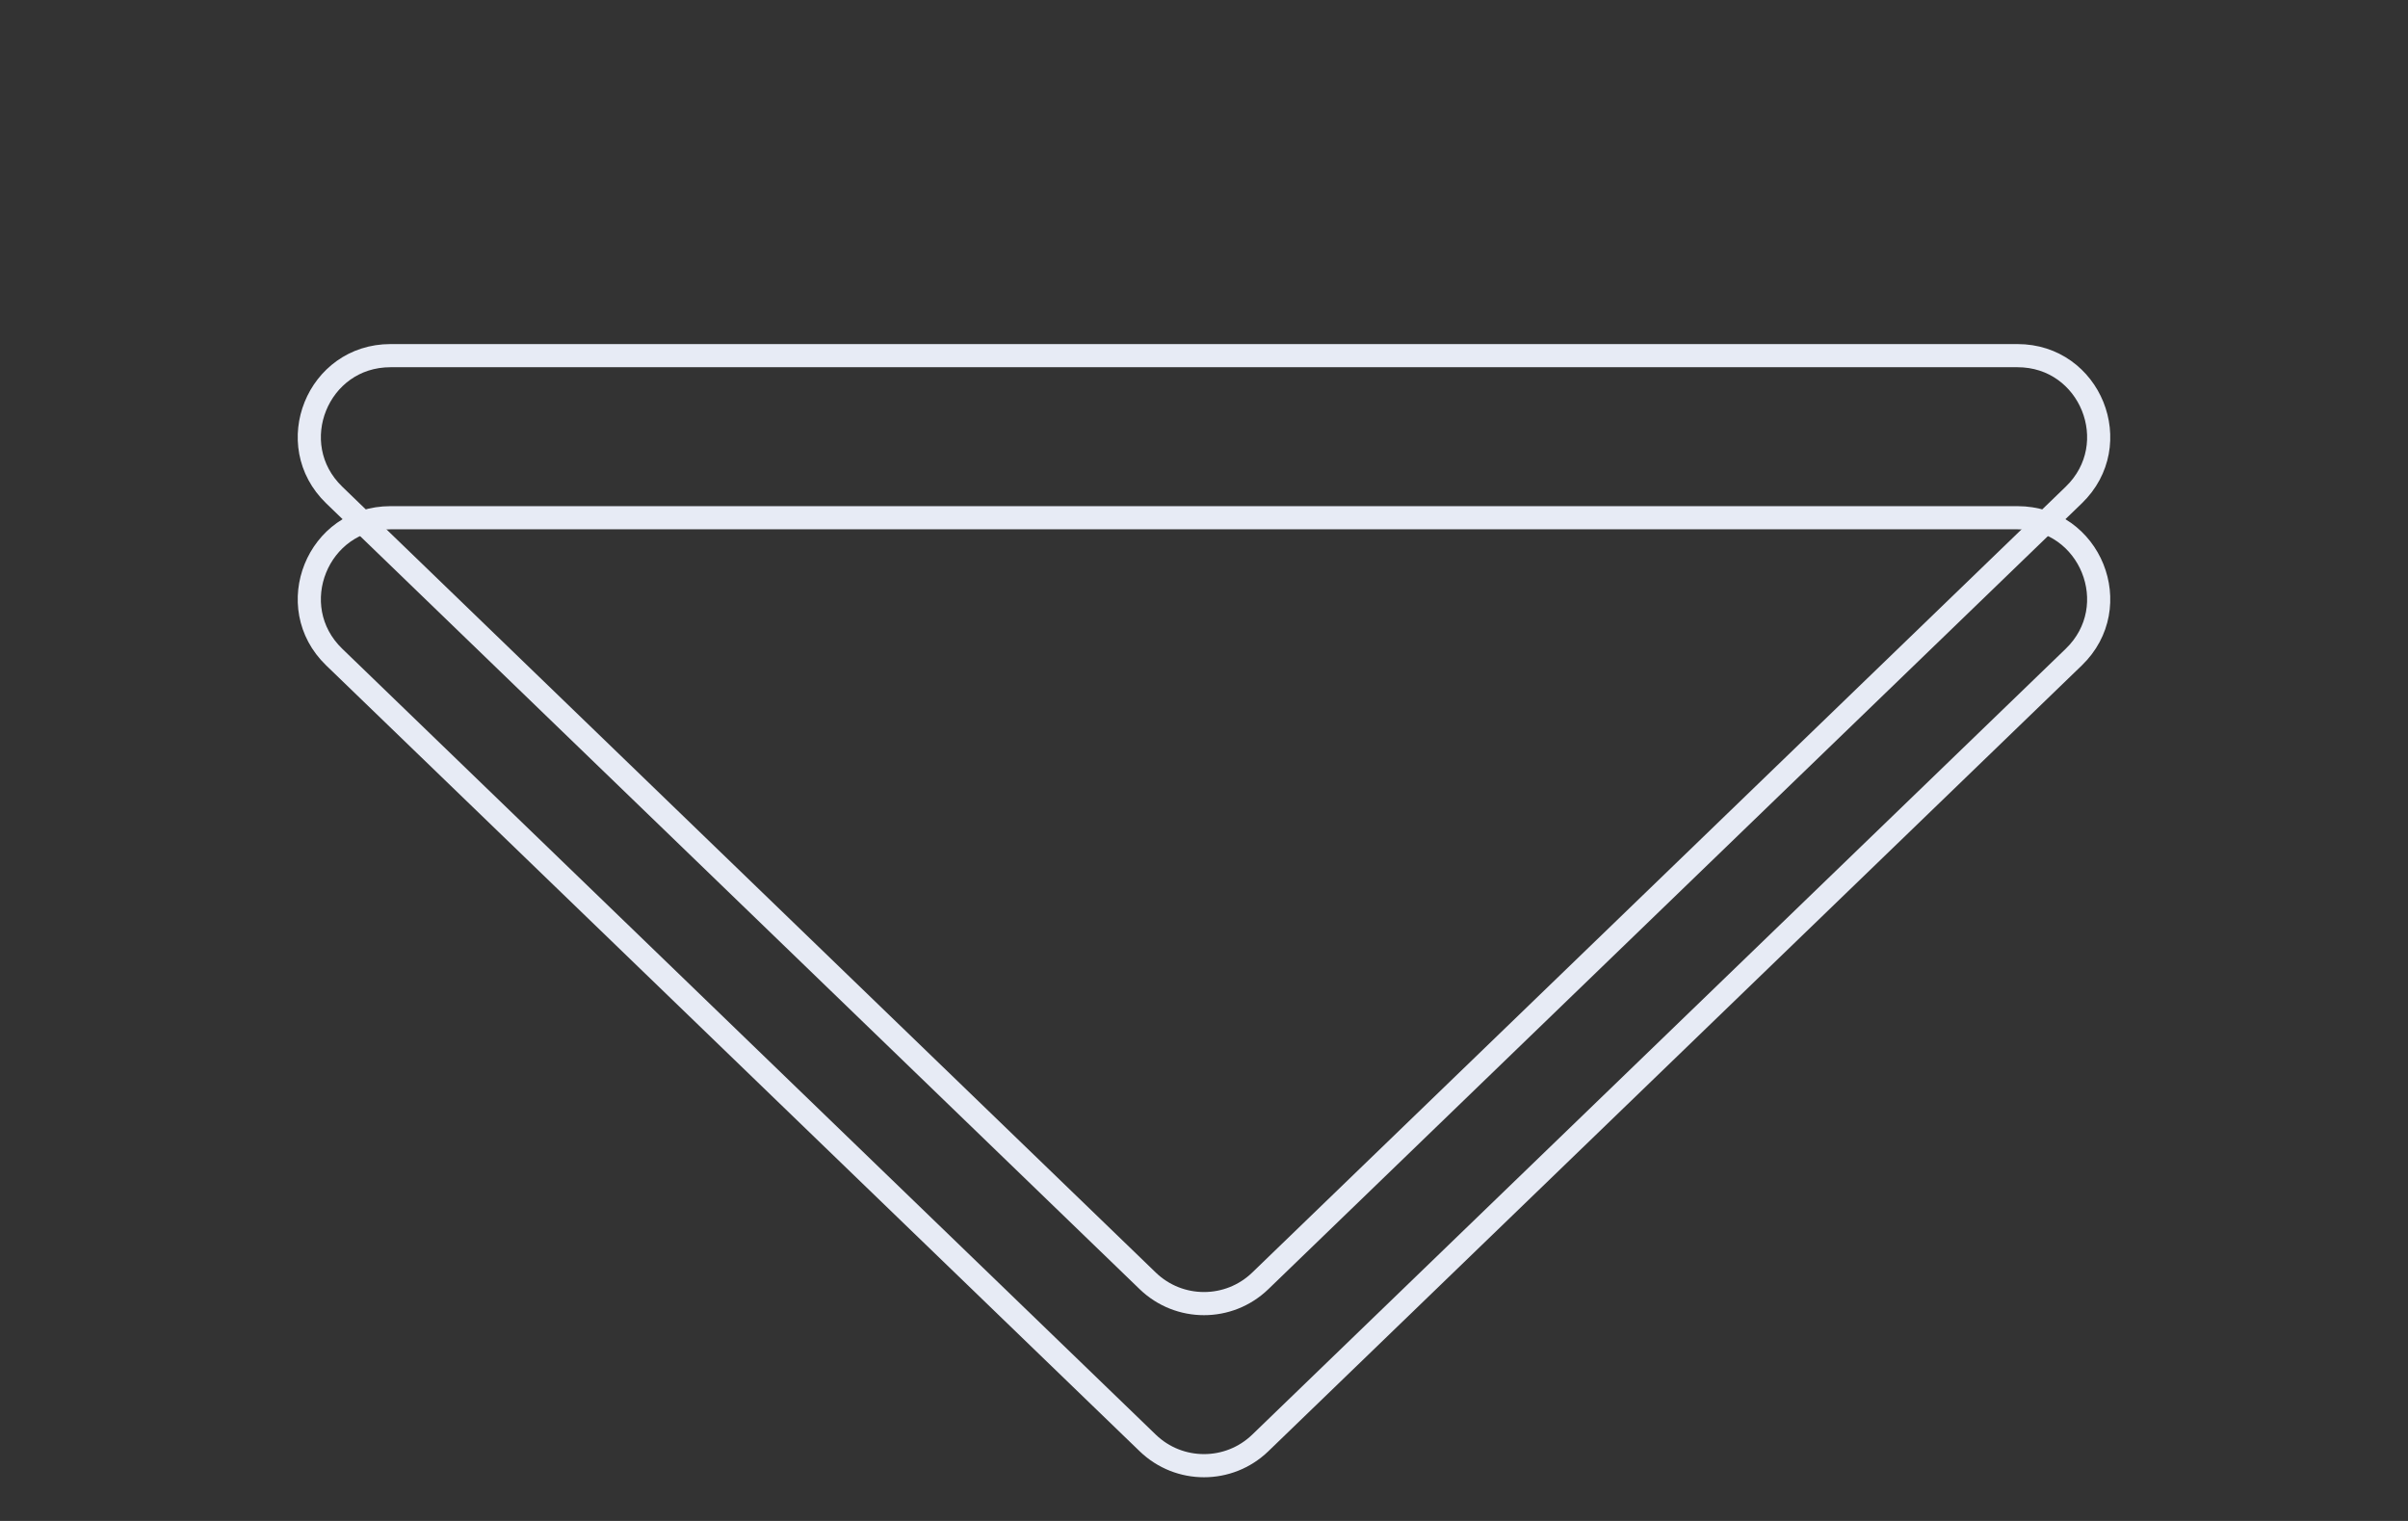
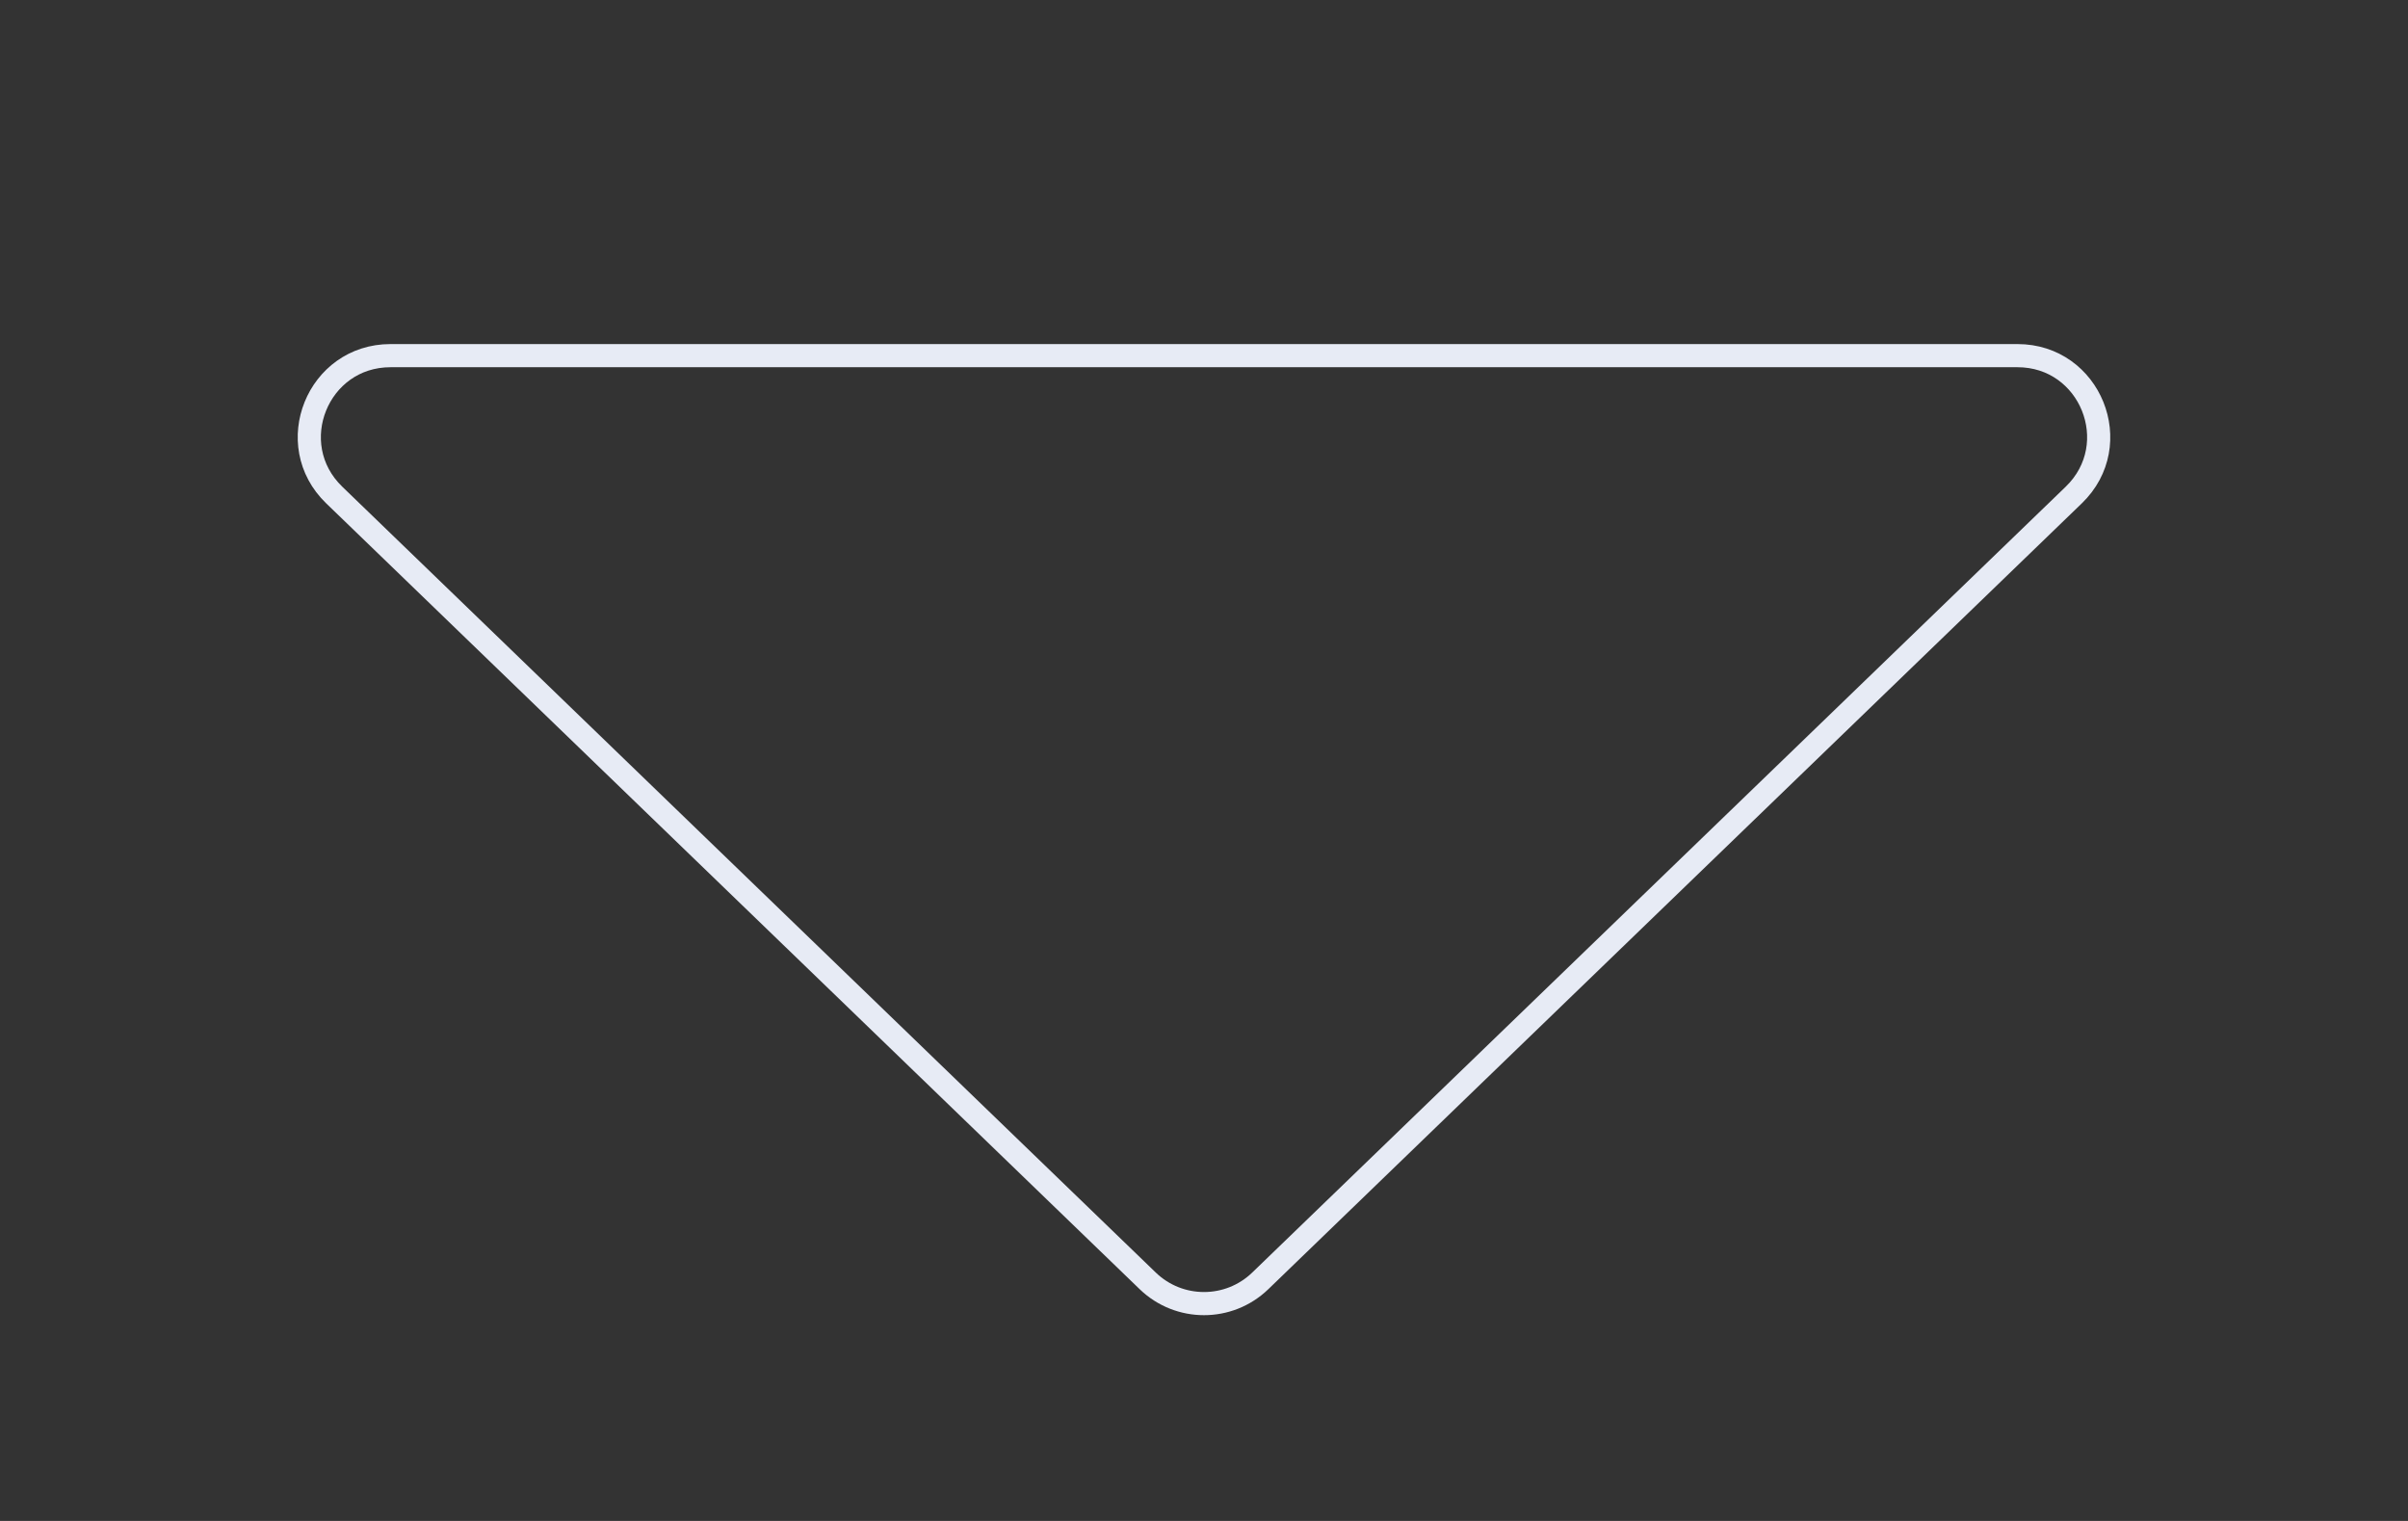
<svg xmlns="http://www.w3.org/2000/svg" width="171" height="108" viewBox="0 0 171 108" fill="none">
  <rect x="0" y="0" width="171" height="108" fill="#333333" stroke="none" />
  <path d="M89.498 90.951C87.268 93.105 83.732 93.105 81.502 90.951L23.732 35.148C20.01 31.552 22.555 25.254 27.73 25.254L143.27 25.254C148.445 25.254 150.99 31.552 147.268 35.148L89.498 90.951Z" stroke="#E7EBF5" stroke-width="1.644" />
-   <path d="M89.498 102.46C87.268 104.614 83.732 104.614 81.502 102.46L23.732 46.657C20.01 43.062 22.555 36.763 27.73 36.763L143.27 36.763C148.445 36.763 150.99 43.062 147.268 46.657L89.498 102.46Z" stroke="#E7EBF5" stroke-width="1.644" />
</svg>